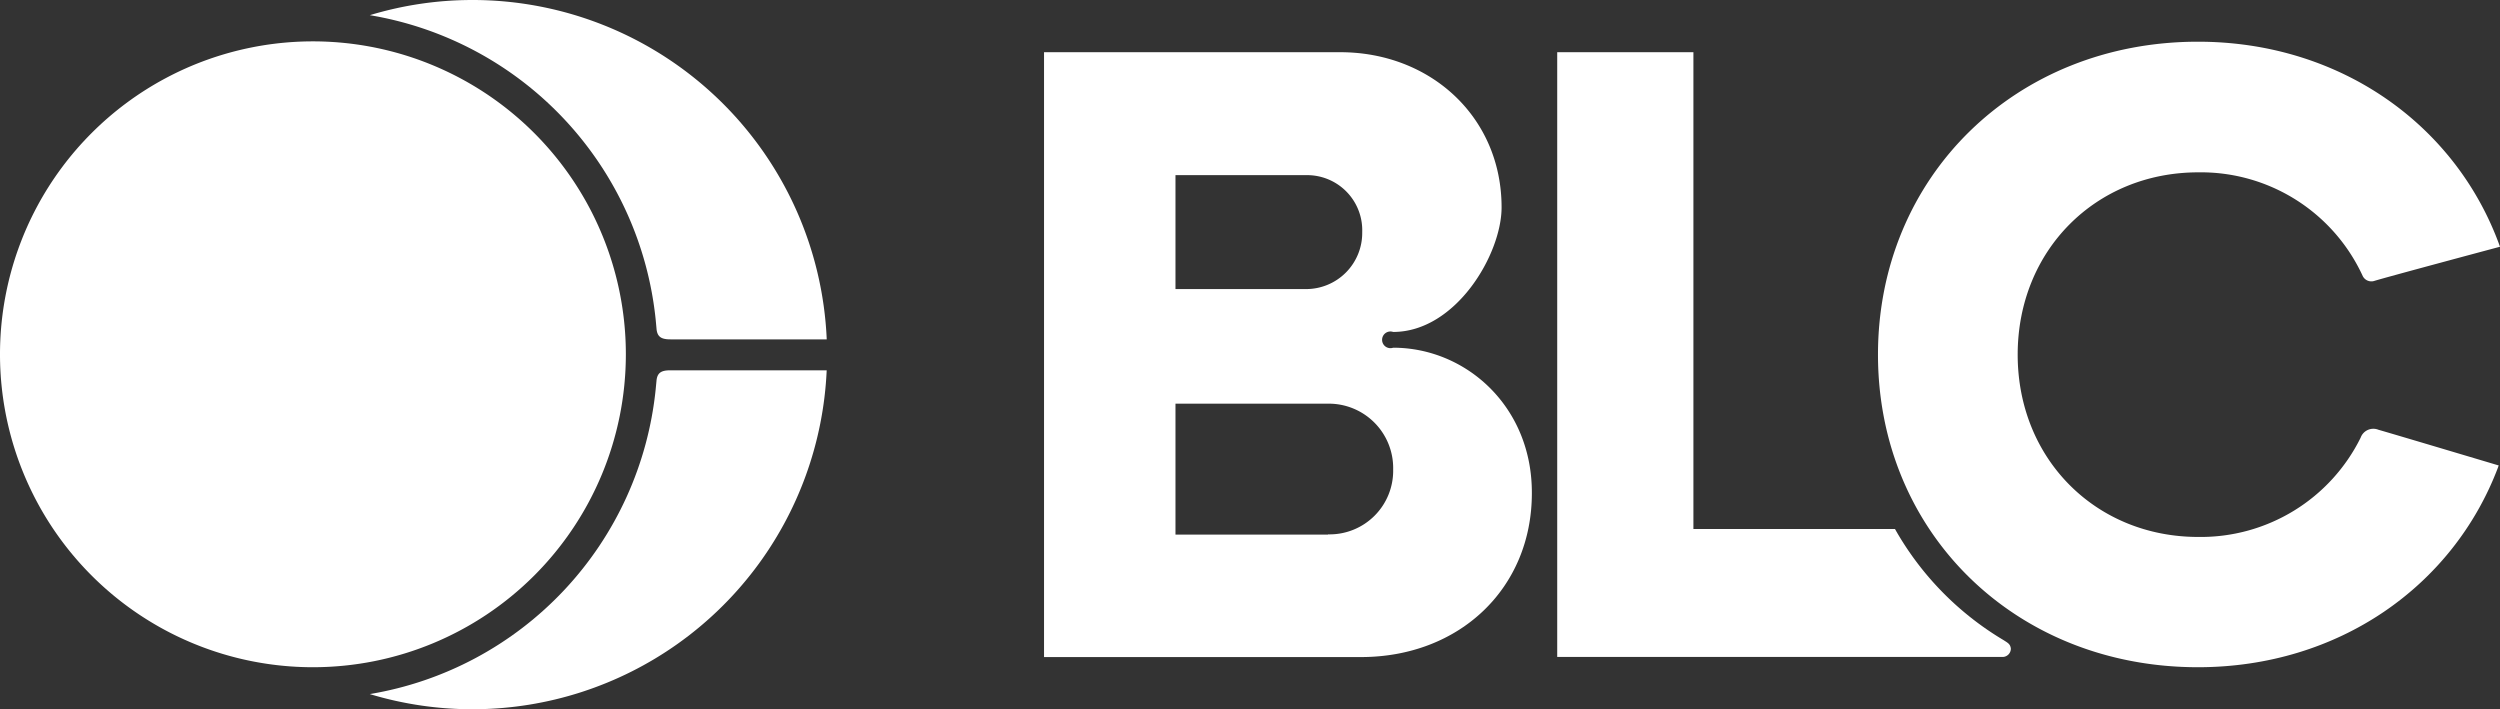
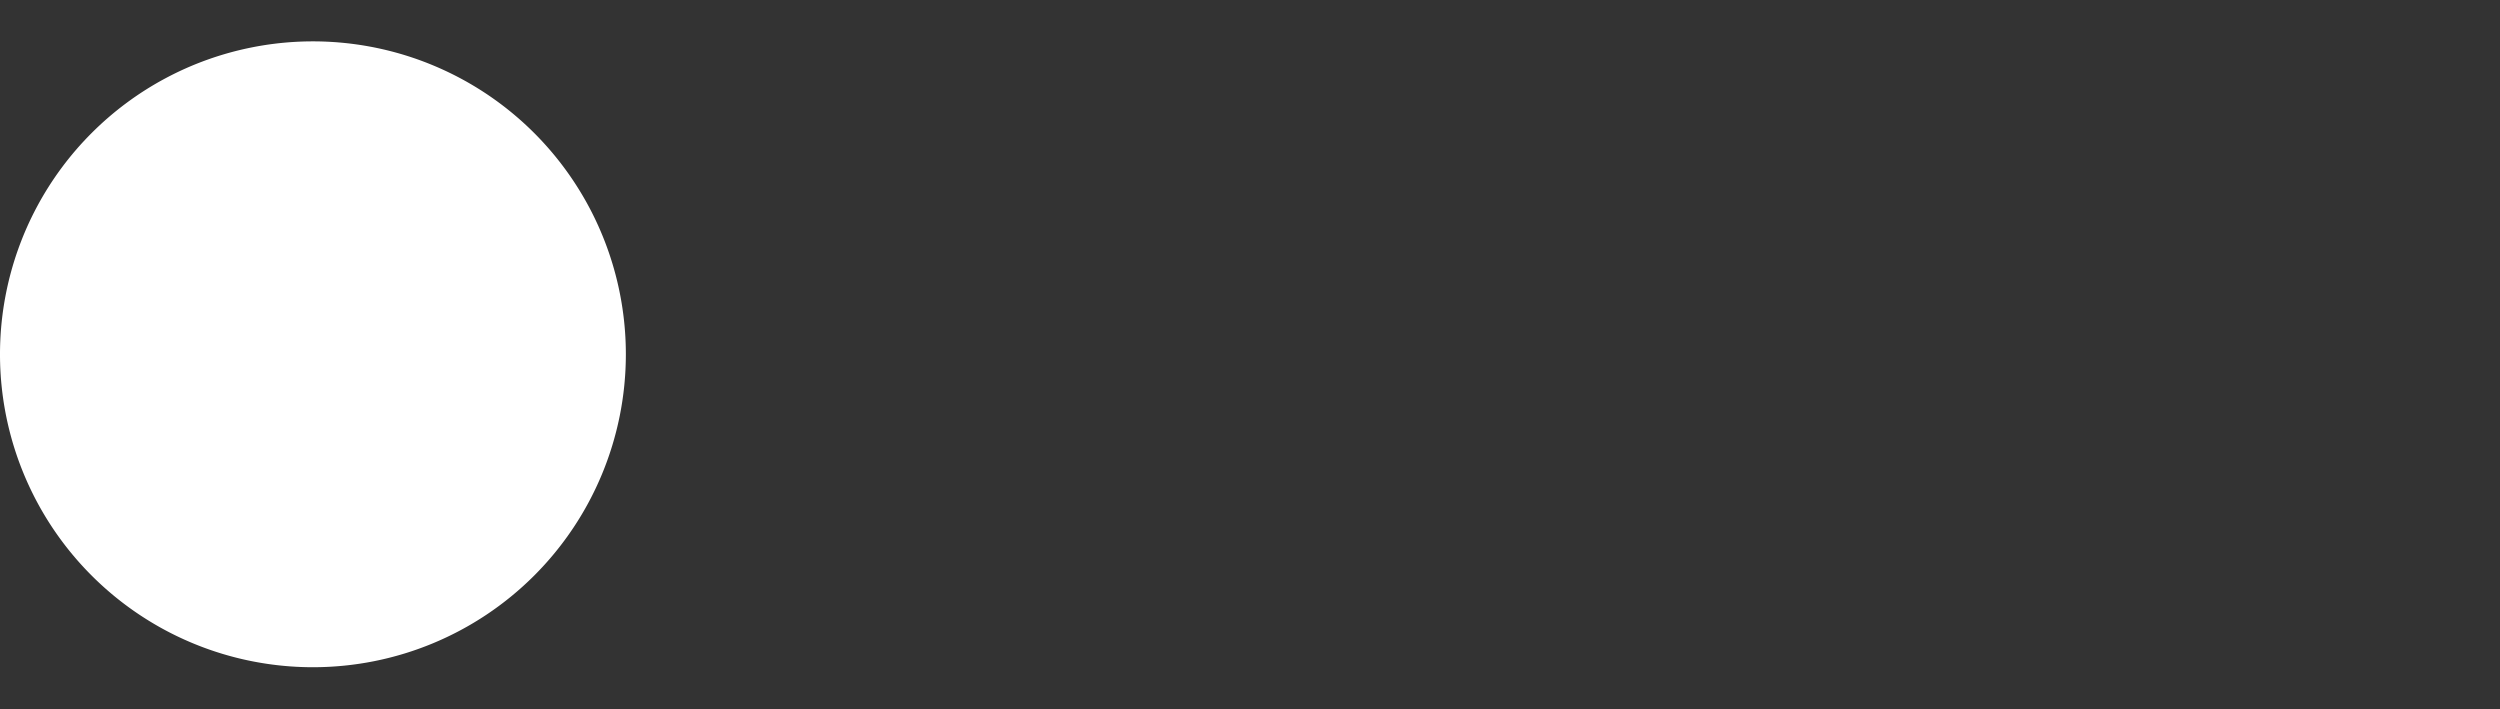
<svg xmlns="http://www.w3.org/2000/svg" width="651.397" height="184.801" viewBox="0 0 651.397 184.801">
  <rect x="0" y="0" width="651.397" height="184.801" fill="#333333" stroke="none" />
  <g id="Layer_2" data-name="Layer 2" transform="translate(0.04)">
    <g id="BLC" transform="translate(-0.04 0)">
-       <path id="Path_2918" data-name="Path 2918" d="M216.107,83.254a2.173,2.173,0,1,1,0-4.107c16.32,0,28.251-20.232,28.251-32.467,0-23.513-18.515-40.42-42.028-40.42H125.14v157.6h82.579c25.578,0,44.528-17.82,44.528-42.7C252.334,98.553,235.035,83.254,216.107,83.254ZM159.389,38.292H193.42a14.364,14.364,0,0,1,14.625,14.843A14.625,14.625,0,0,1,193.42,67.977H159.389Zm39.747,93.662H159.389V97.836h39.747a16.777,16.777,0,0,1,16.972,17.146,16.581,16.581,0,0,1-16.972,16.907Z" transform="translate(146.893 7.344)" fill="#fff" />
-       <path id="Path_2919" data-name="Path 2919" d="M302.933,159.423A78.71,78.71,0,0,1,274.682,130.5H222.157V6.26H186.67V163.834H302.694a2.173,2.173,0,0,0,2.173-2.173C304.736,160.444,304.041,160.14,302.933,159.423Z" transform="translate(219.076 7.344)" fill="#fff" />
-       <path id="Path_2920" data-name="Path 2920" d="M350.889,108.18a46.483,46.483,0,0,1-42.311,25.86c-26.708,0-47.048-20.319-47.048-47.5s20.341-47.5,47.048-47.5a46.4,46.4,0,0,1,42.876,27.056,2.521,2.521,0,0,0,2.912,1.26c2.868-.913,32.836-8.932,32.836-8.932C375.859,26.731,345.587,5,308.491,5c-47.5,0-83.361,35.161-83.361,81.536s35.857,81.449,83.361,81.449c36.6,0,66.52-21.1,78.233-52.155a1.166,1.166,0,0,1,.152-.413s-28.251-8.432-31.337-9.3a3.521,3.521,0,0,0-4.651,2.064Z" transform="translate(264.195 5.866)" fill="#fff" />
      <path id="Path_2921" data-name="Path 2921" d="M163.032,86.583a81.536,81.536,0,1,0-81.449,81.449,81.536,81.536,0,0,0,81.449-81.449Z" transform="translate(0.04 5.819)" fill="#fff" />
-       <path id="Path_2922" data-name="Path 2922" d="M118.991,47.225l-.2,2.064a89.707,89.707,0,0,1-74.5,79.472A92.4,92.4,0,0,0,163.344,44.4H122.62C120.229,44.4,119.164,45.03,118.991,47.225Z" transform="translate(52.057 52.087)" fill="#fff" />
-       <path id="Path_2923" data-name="Path 2923" d="M71.051,0A92.206,92.206,0,0,0,44.3,3.955a89.707,89.707,0,0,1,74.5,79.472l.2,2.173c.174,2.173,1.239,2.825,3.629,2.825h40.725A92.38,92.38,0,0,0,71.051,0Z" transform="translate(52.057 0)" fill="#fff" />
    </g>
  </g>
</svg>